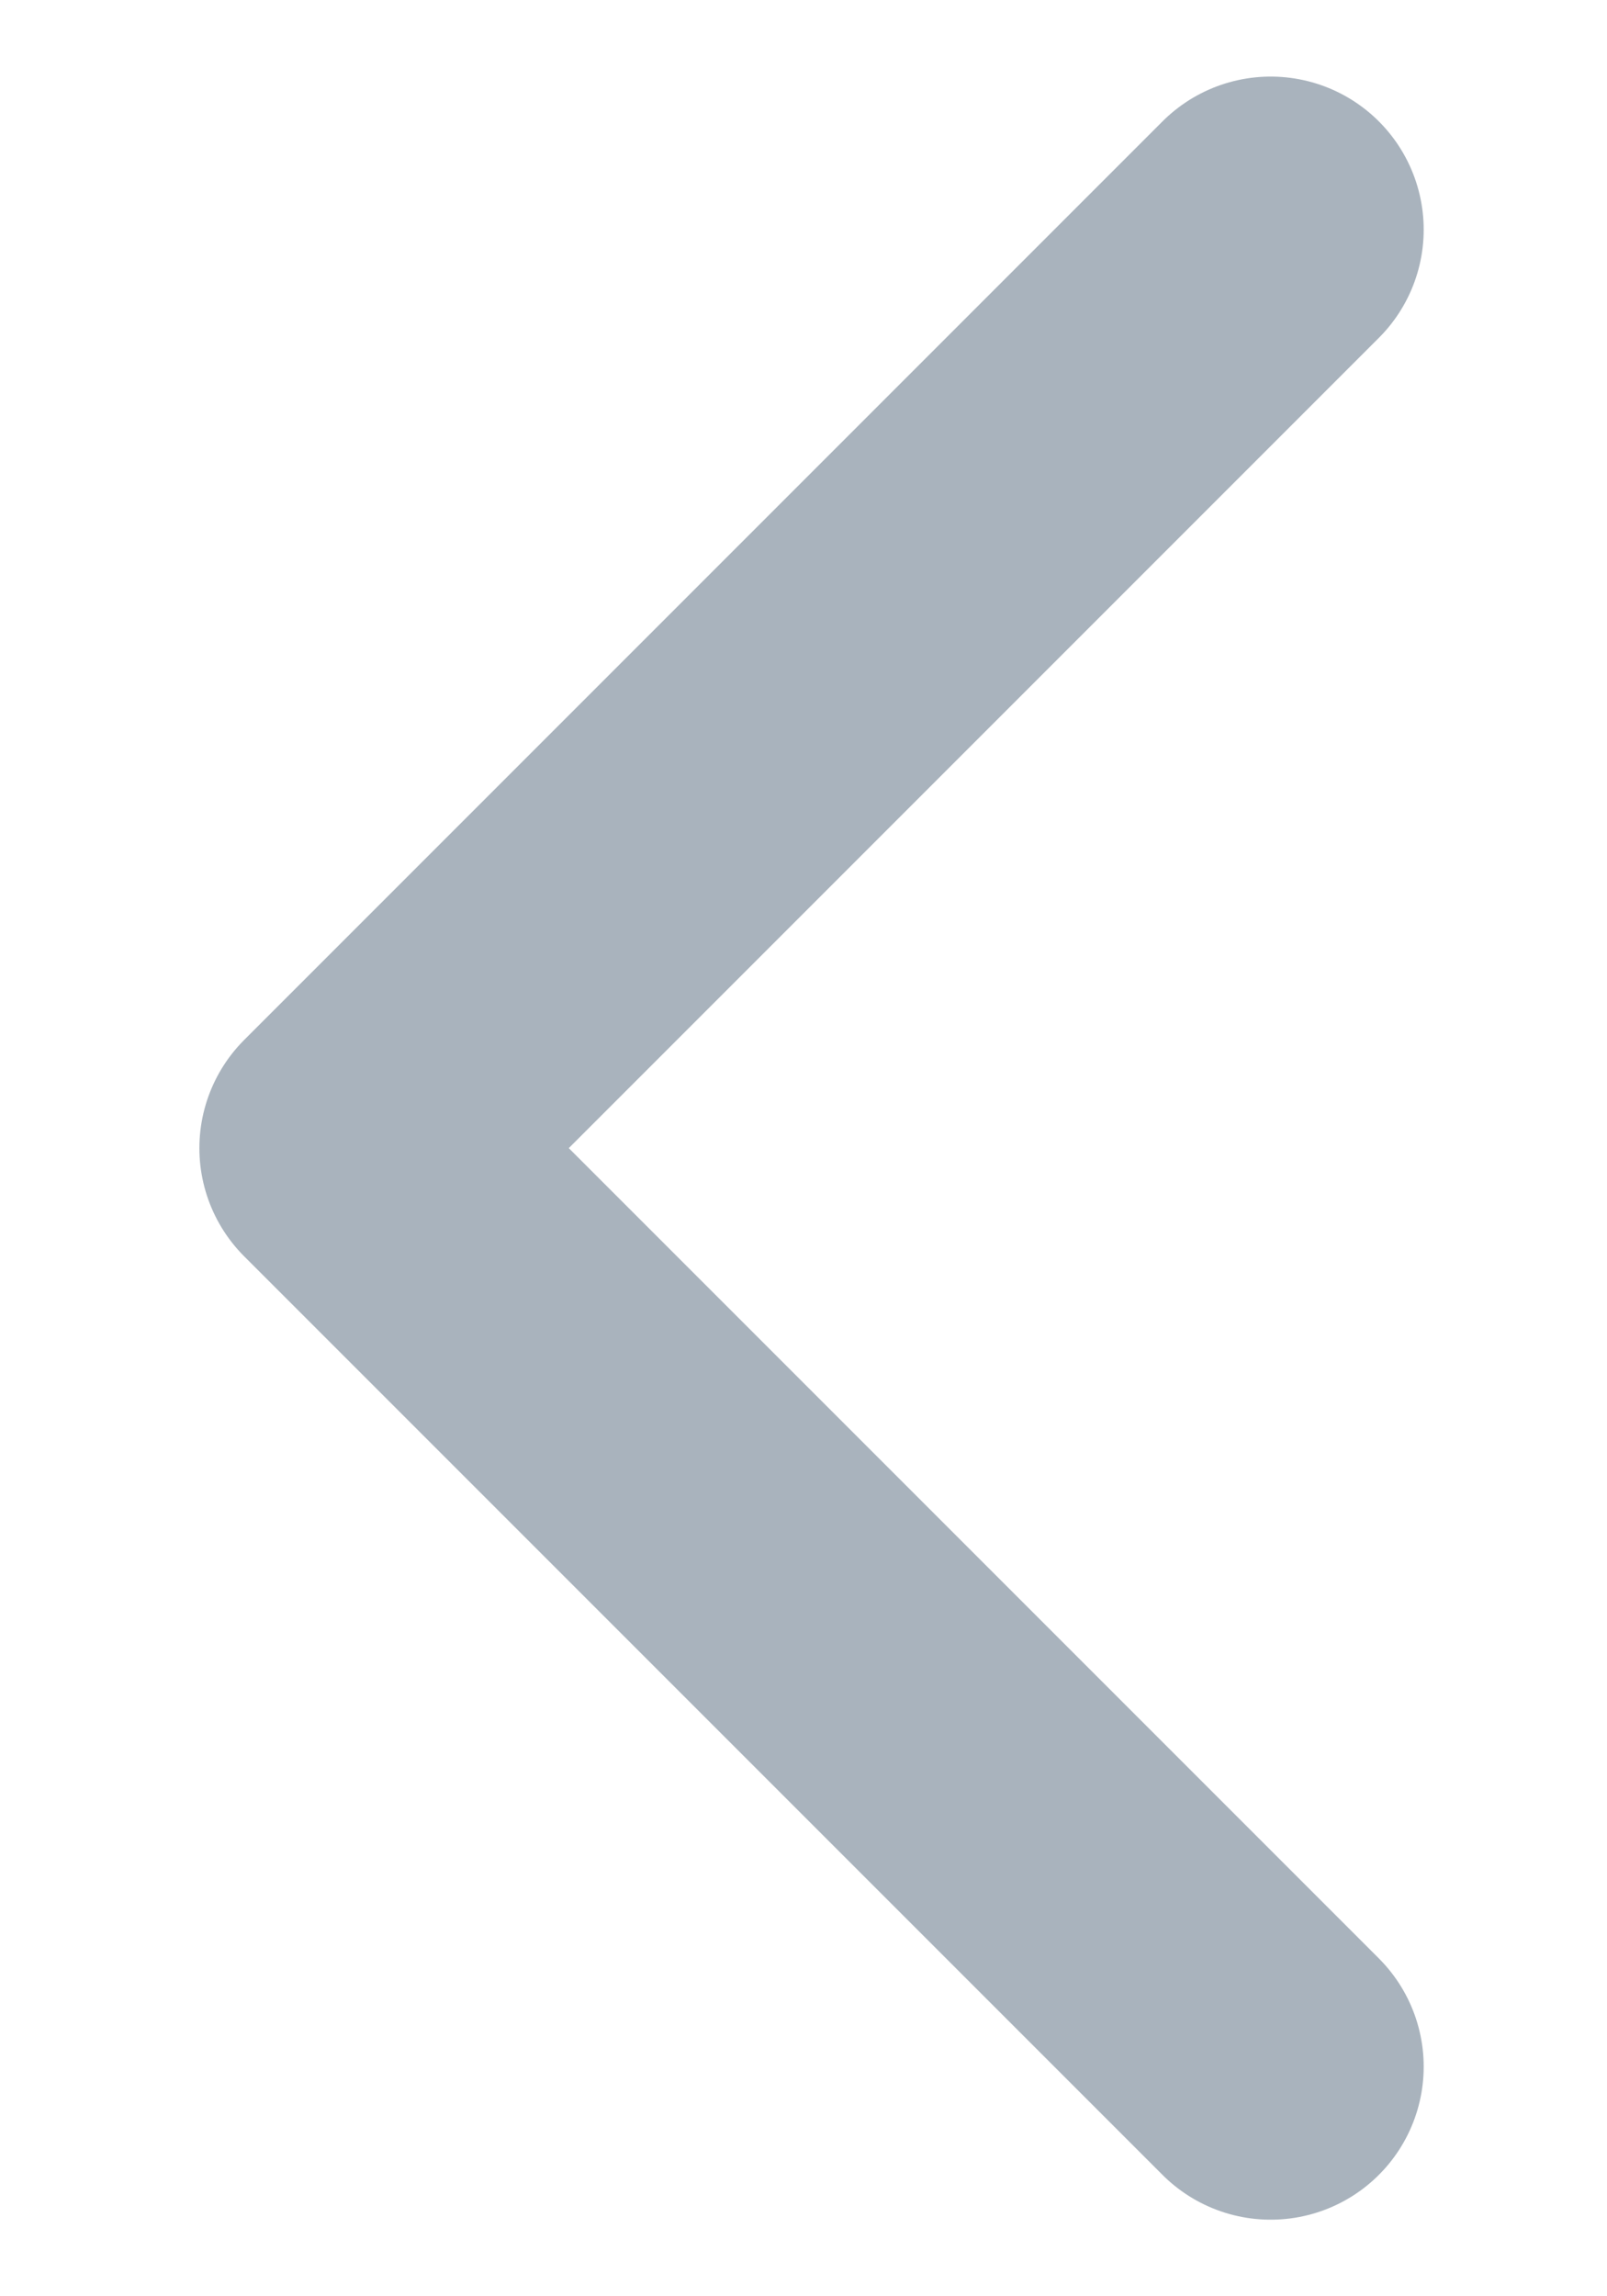
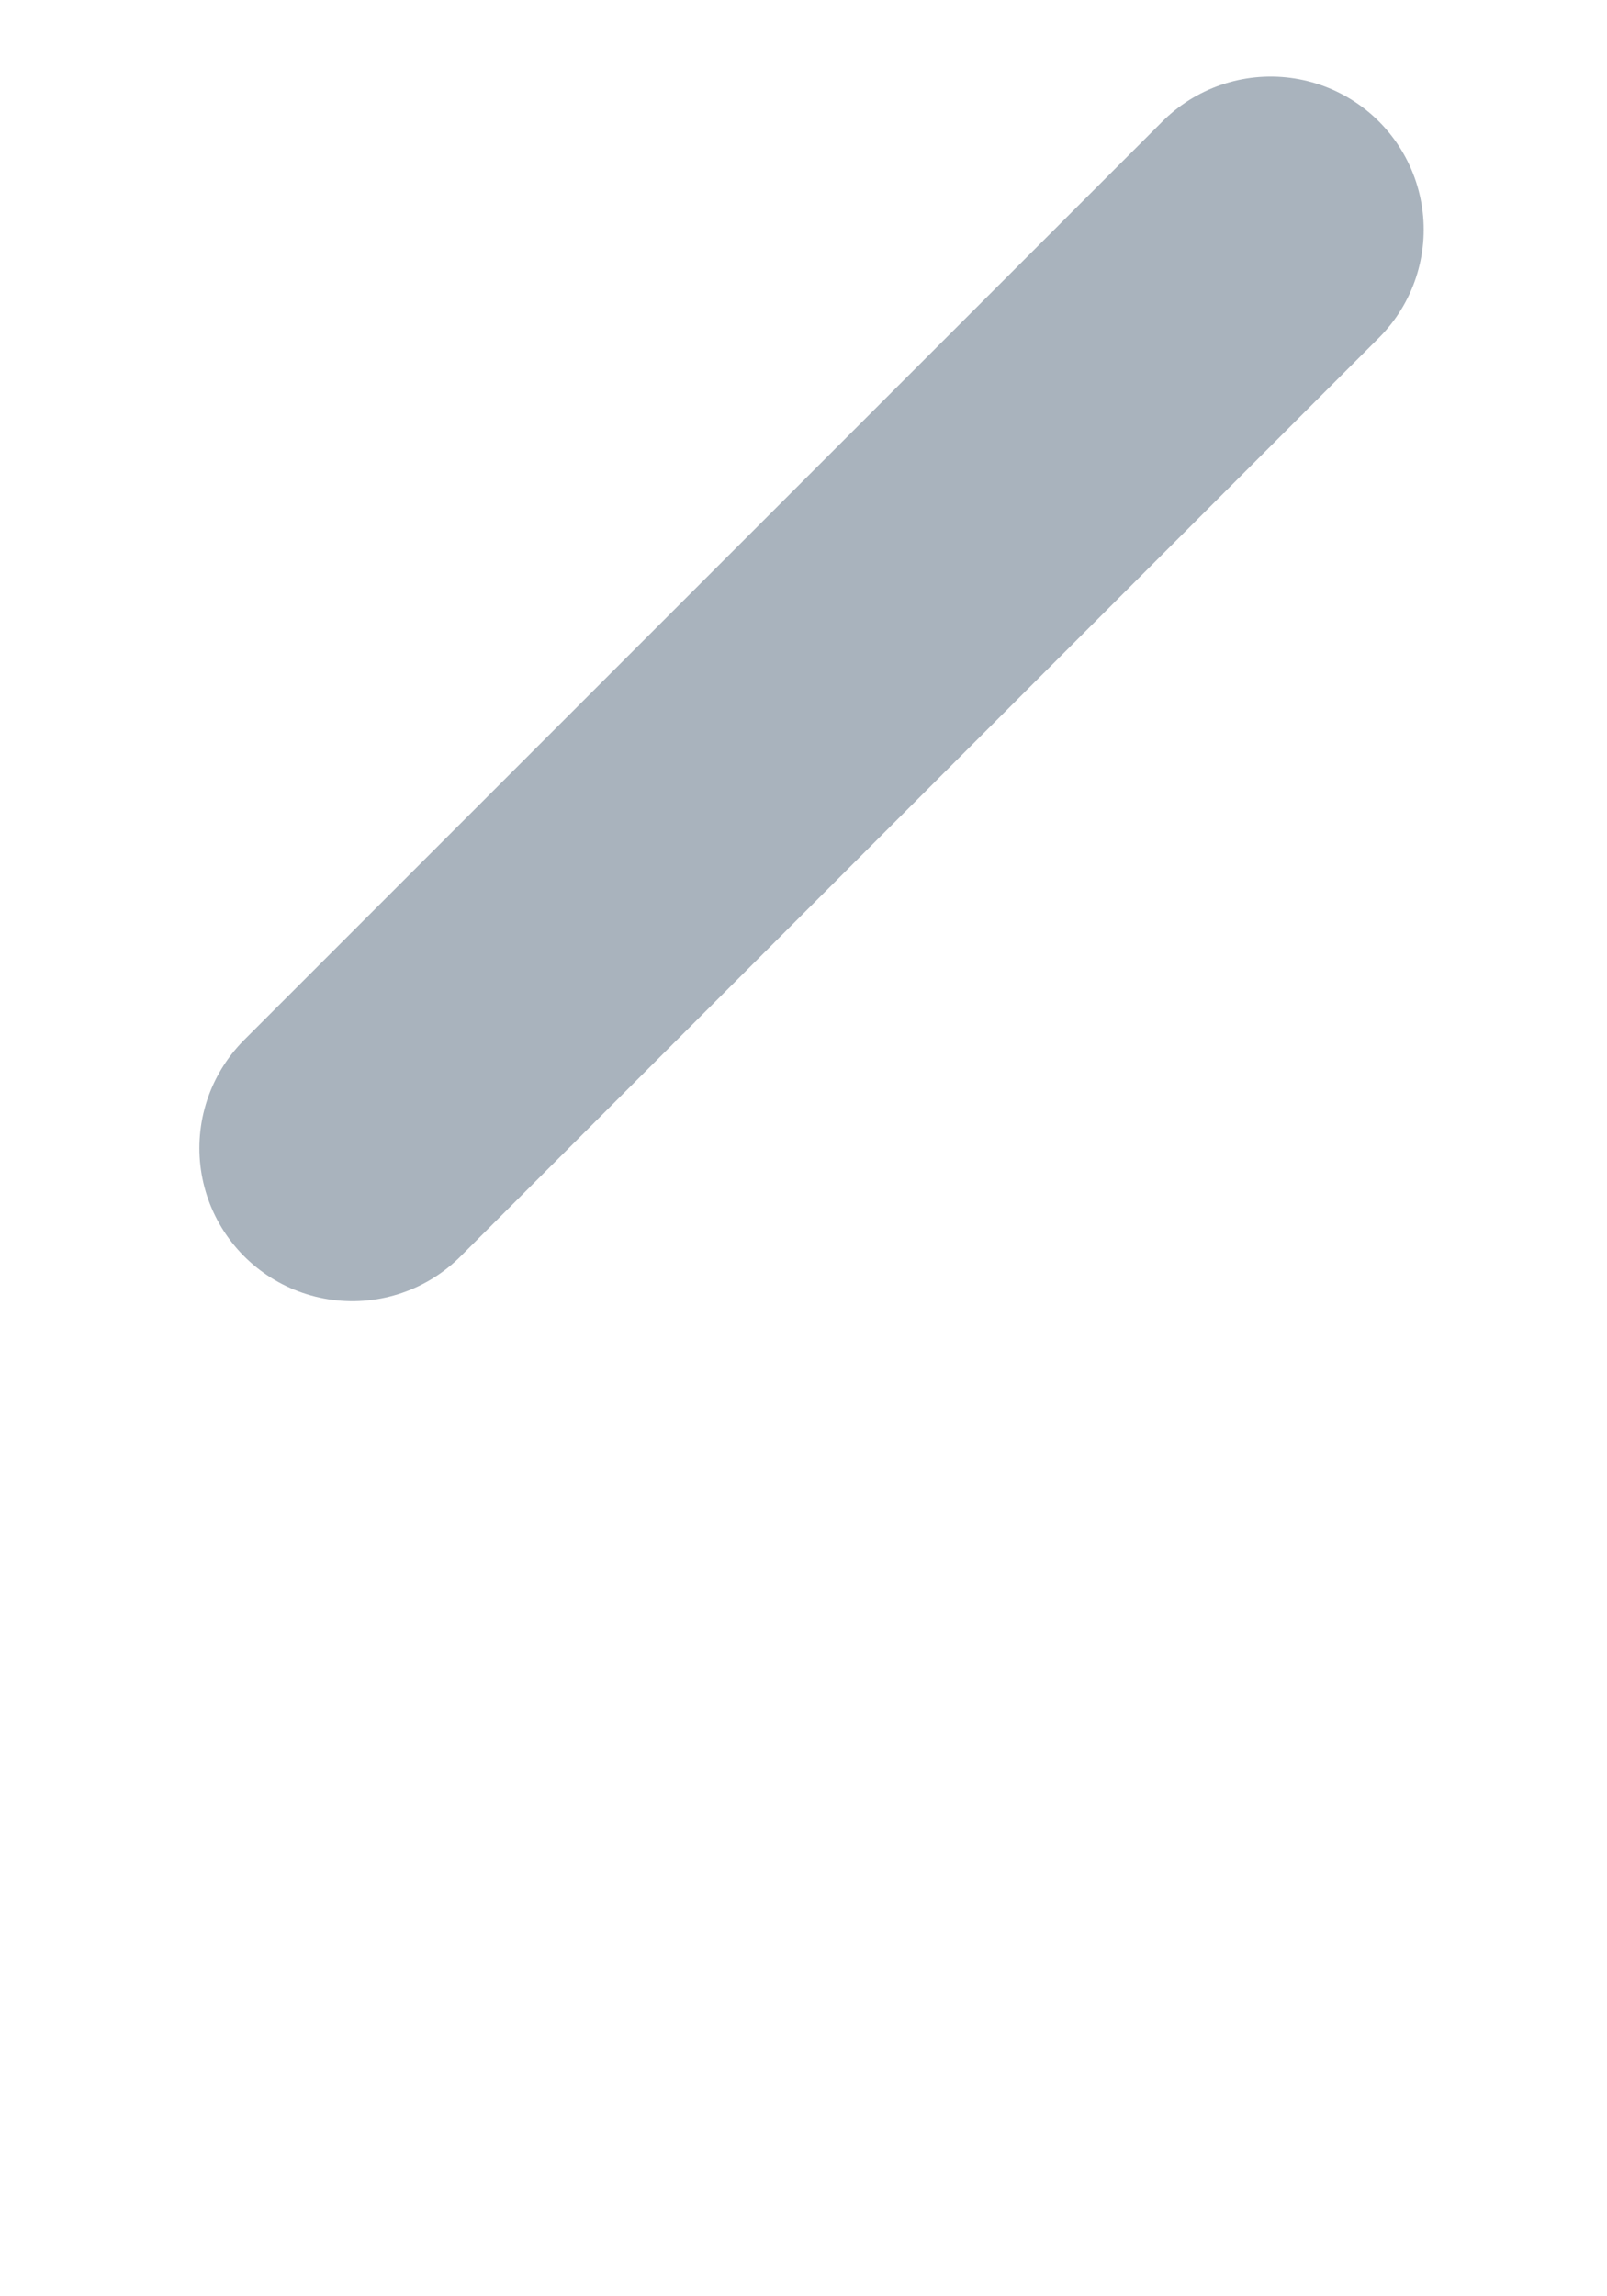
<svg xmlns="http://www.w3.org/2000/svg" width="7" height="10" viewBox="0 0 7 10" fill="none">
-   <path d="M5.535 1L1.535 5L5.535 9" stroke="#28415A" stroke-opacity="0.4" stroke-width="1.333" stroke-linecap="round" stroke-linejoin="round" />
+   <path d="M5.535 1L1.535 5" stroke="#28415A" stroke-opacity="0.4" stroke-width="1.333" stroke-linecap="round" stroke-linejoin="round" />
</svg>